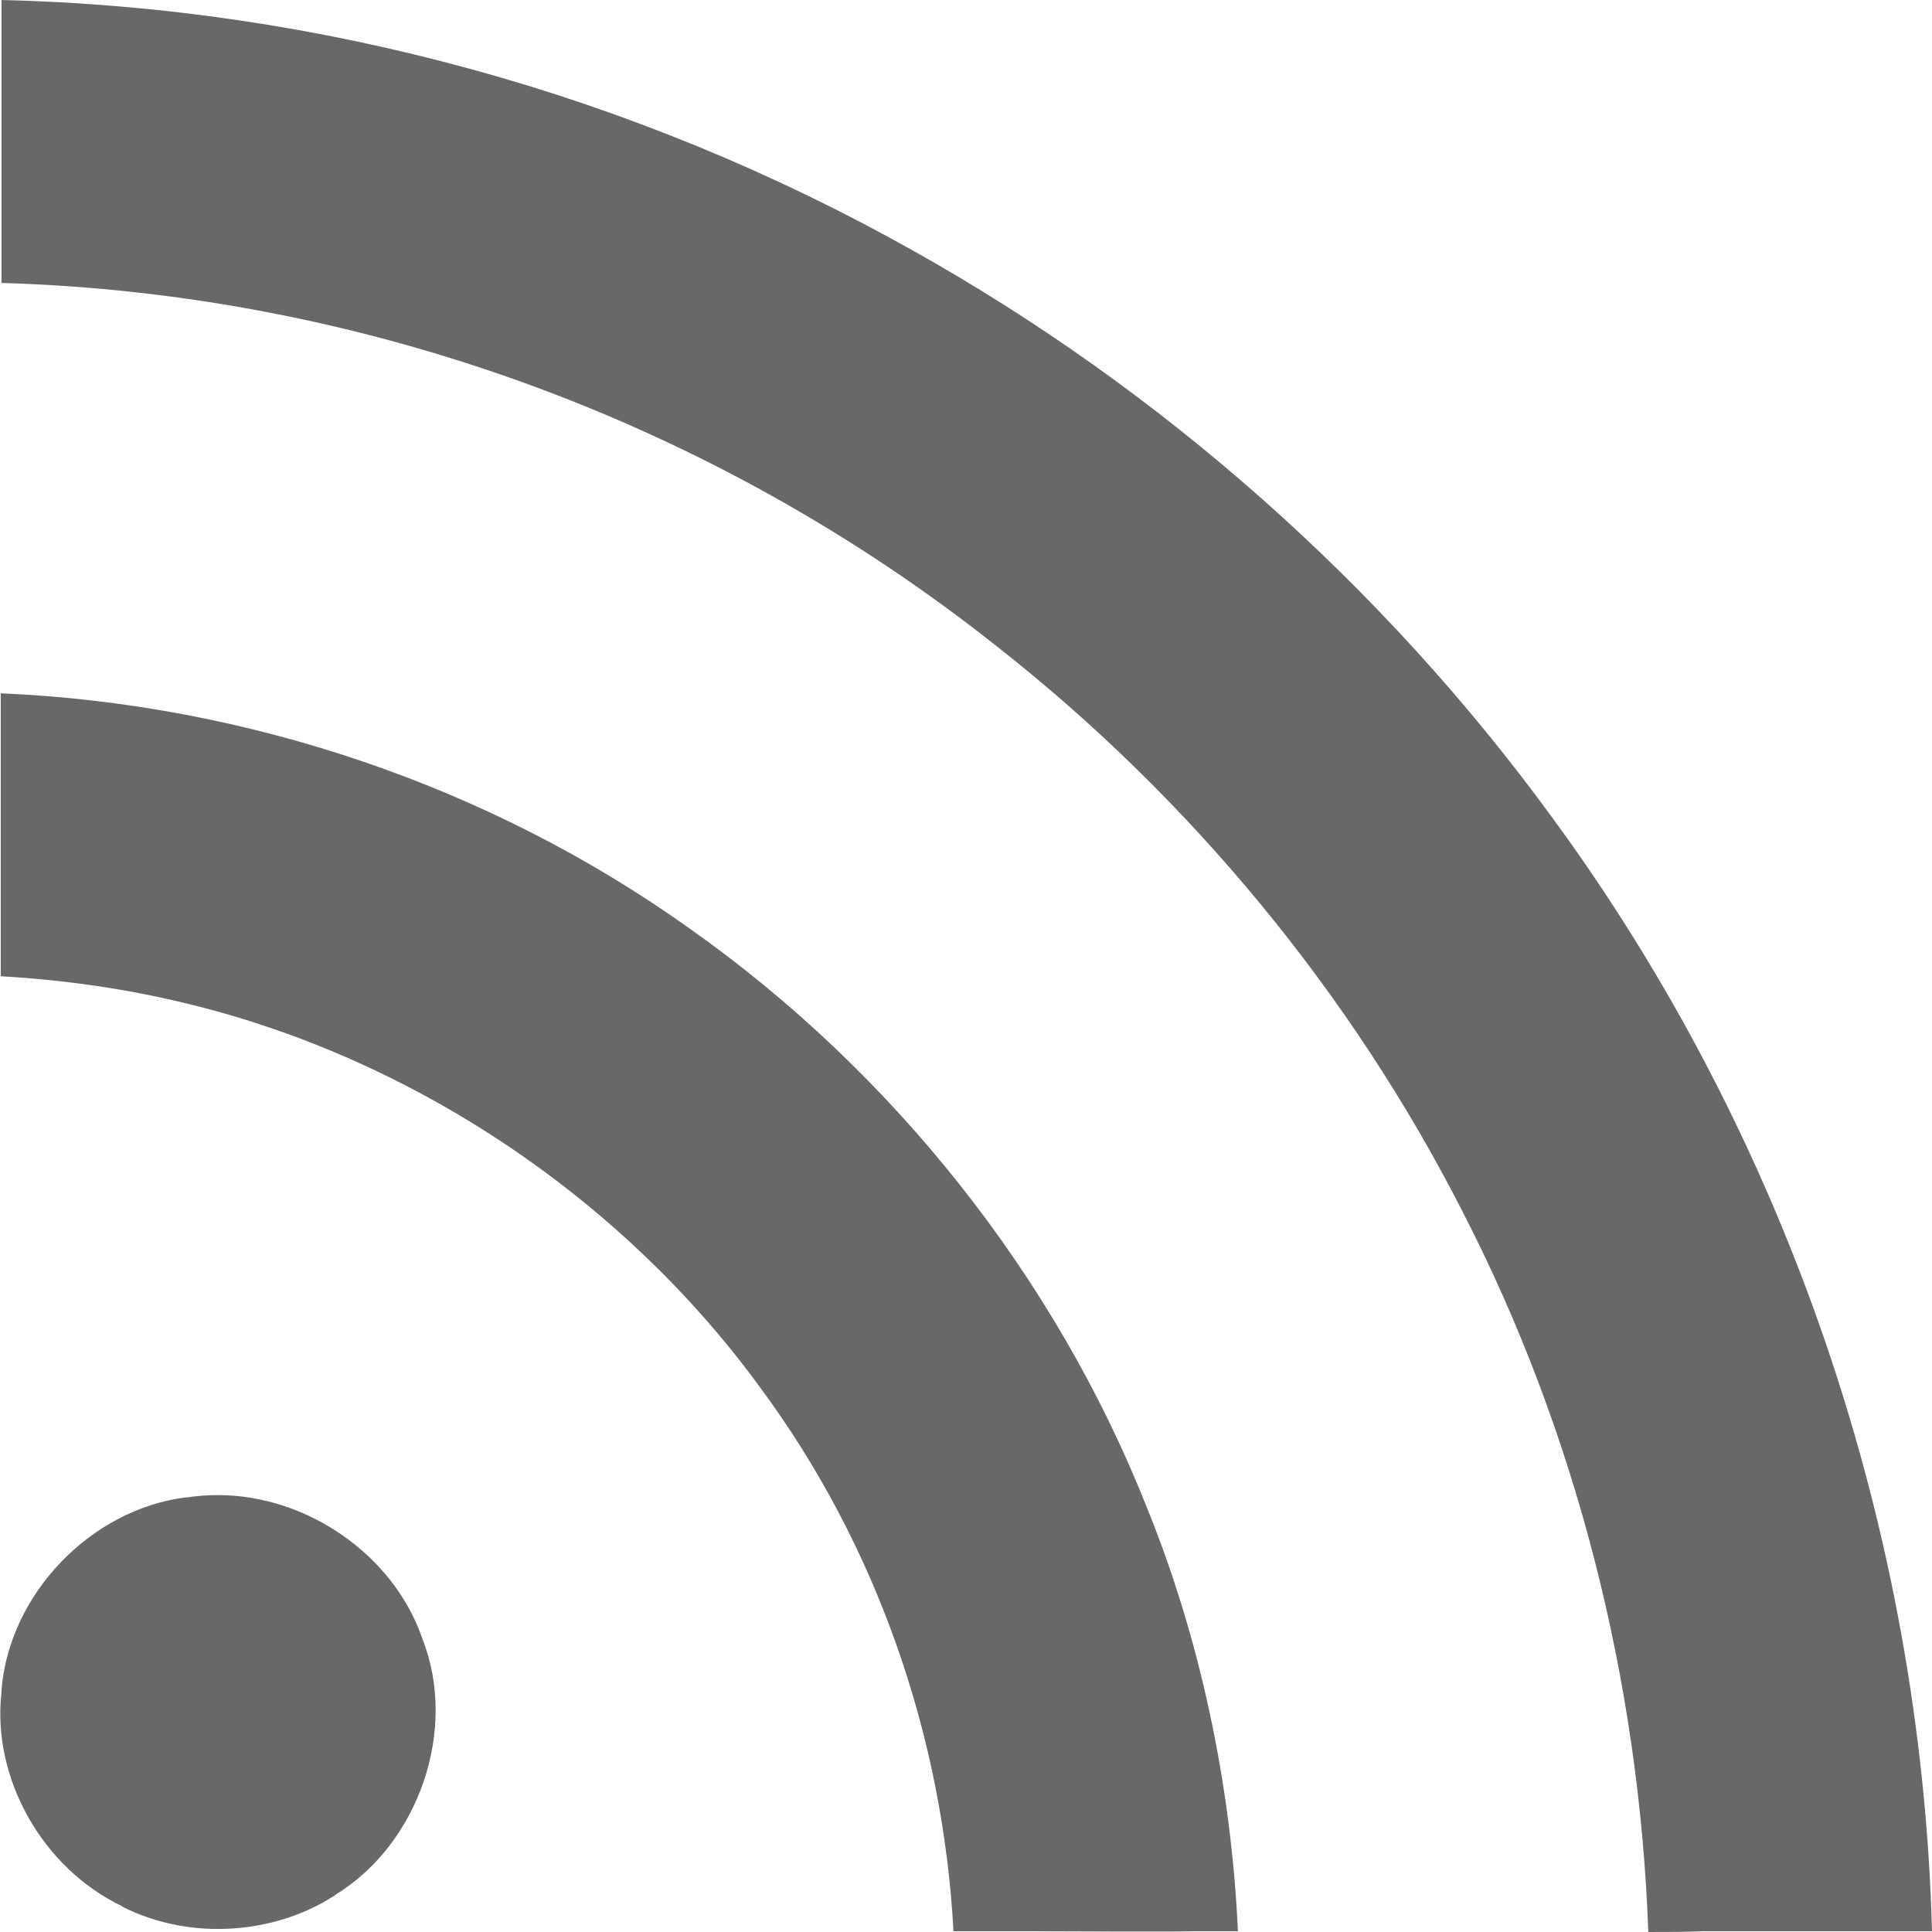
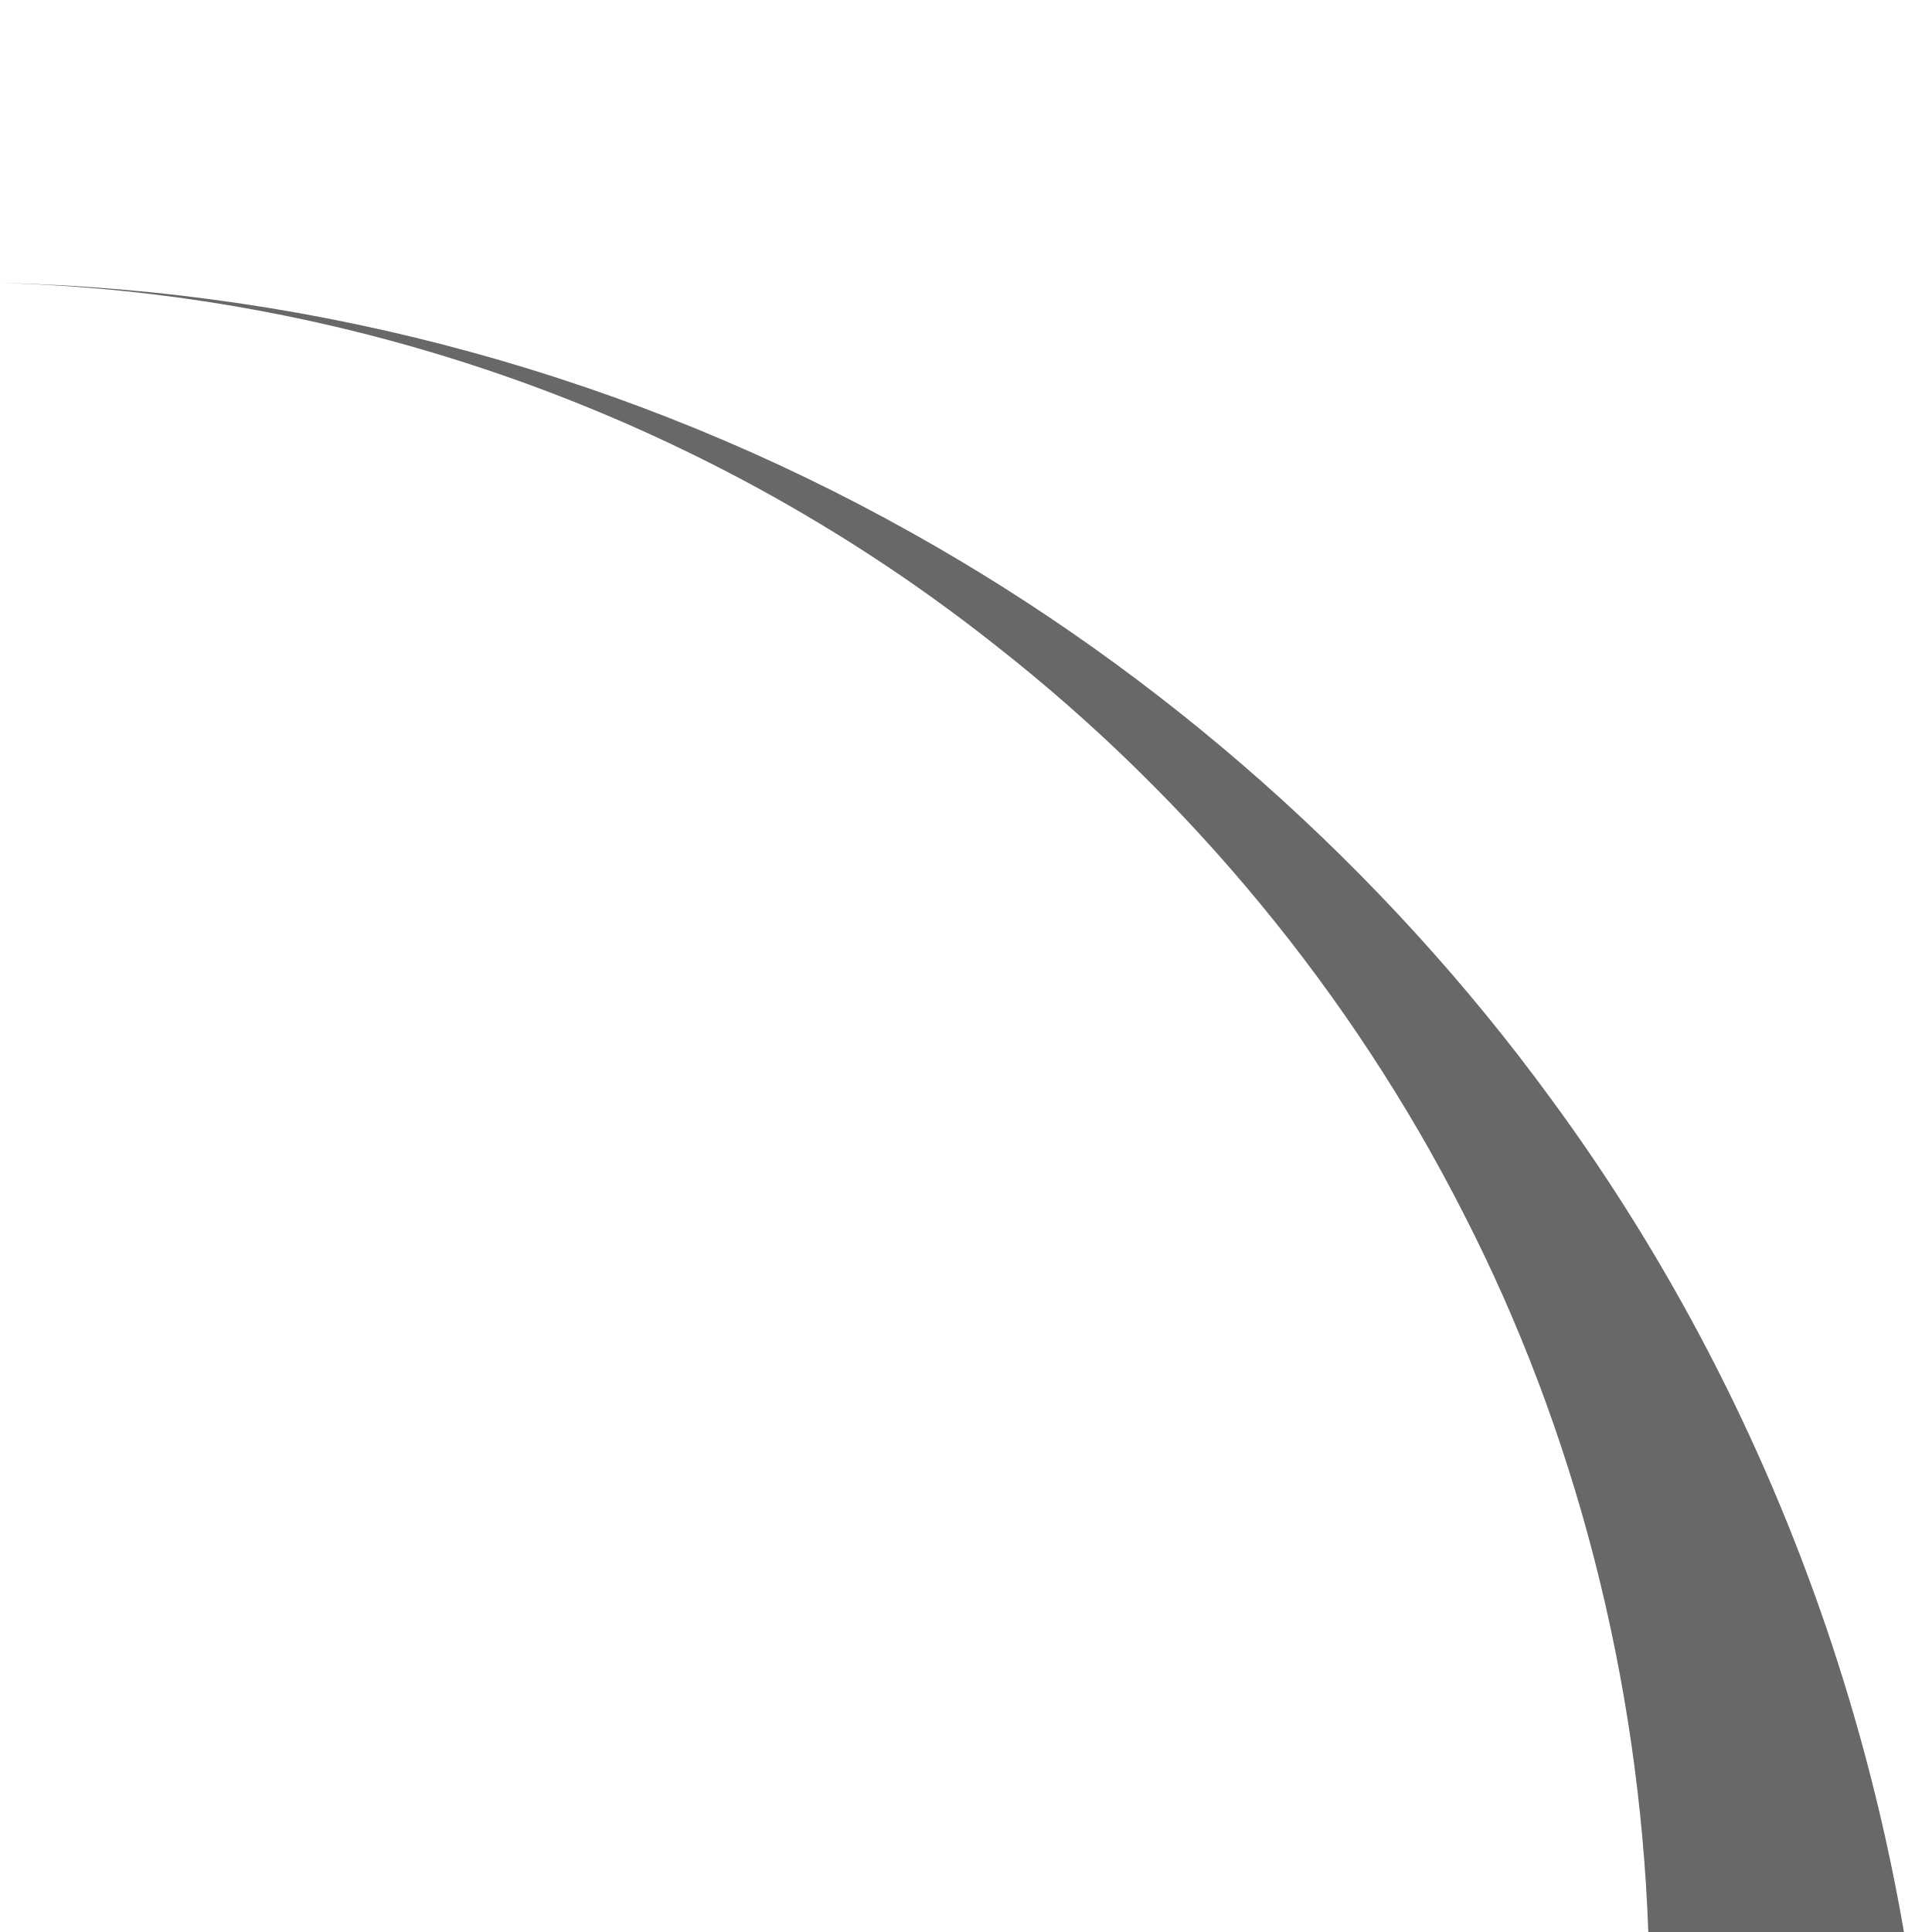
<svg xmlns="http://www.w3.org/2000/svg" version="1.1" id="Layer_1" x="0px" y="0px" viewBox="0 0 254.7 254.7" style="enable-background:new 0 0 254.7 254.7;" xml:space="preserve">
  <style type="text/css">
	.st0{fill:#686868;}
</style>
  <g>
    <g>
      <g>
-         <path class="st0" d="M217.3,254.7c-1.2-33.3-9.6-66-24.4-94.8c-14.7-28.9-36-54.7-61.5-74.7C94.1,55.6,47.8,38.7,0.2,37.3     c0-12.4,0-24.9,0-37.3c42,1,83.4,12.4,120.1,33c32.9,18.4,62,44.2,84.2,74.6c31.1,42.3,48.8,94.3,50.2,147c-3.2,0-6.5,0-9.7,0     l-20.5,0C222.1,254.7,219.7,254.7,217.3,254.7z" />
+         <path class="st0" d="M217.3,254.7c-1.2-33.3-9.6-66-24.4-94.8c-14.7-28.9-36-54.7-61.5-74.7C94.1,55.6,47.8,38.7,0.2,37.3     c42,1,83.4,12.4,120.1,33c32.9,18.4,62,44.2,84.2,74.6c31.1,42.3,48.8,94.3,50.2,147c-3.2,0-6.5,0-9.7,0     l-20.5,0C222.1,254.7,219.7,254.7,217.3,254.7z" />
      </g>
      <g>
-         <path class="st0" d="M136.1,254.6c-3.5,0-6.9,0-10.4,0c-1.4-26-10.3-51.2-25.5-71.7c-18.3-25.1-46.1-43.6-76-50.7     c-7.4-1.8-15.5-3-24.1-3.5c0-12.9,0-25.7,0-37.3c32.6,1.4,64.6,12.3,90.8,31c26.8,18.9,48.2,45.9,60.2,76.1     c7.1,17.4,11.2,36.7,12.1,56.1c-1.9,0-3.8,0-5.8,0C153.9,254.7,139.7,254.6,136.1,254.6z" />
-       </g>
+         </g>
      <g>
-         <path class="st0" d="M28.7,254.3c-4.4,0-8.7-1-12.5-2.9l-0.1-0.1c-10.5-5-17.2-16.9-15.9-28.2l0-0.3c1-12.6,11.7-23.8,24.3-25.4     l0.2,0c1.3-0.2,2.7-0.3,4-0.3c11.8,0,23.1,7.9,26.9,18.7l0.1,0.3c4.7,11.9-0.5,27-11.5,33.7l-0.1,0.1     C39.6,252.8,34.2,254.3,28.7,254.3z" />
-       </g>
+         </g>
    </g>
  </g>
</svg>